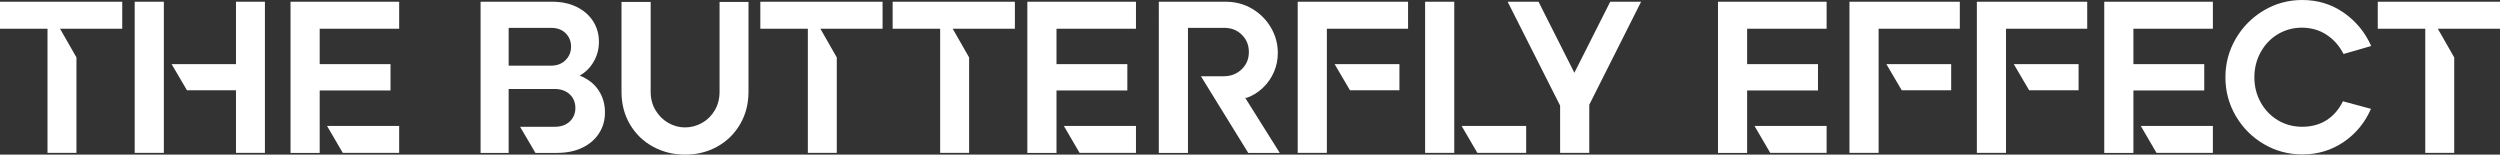
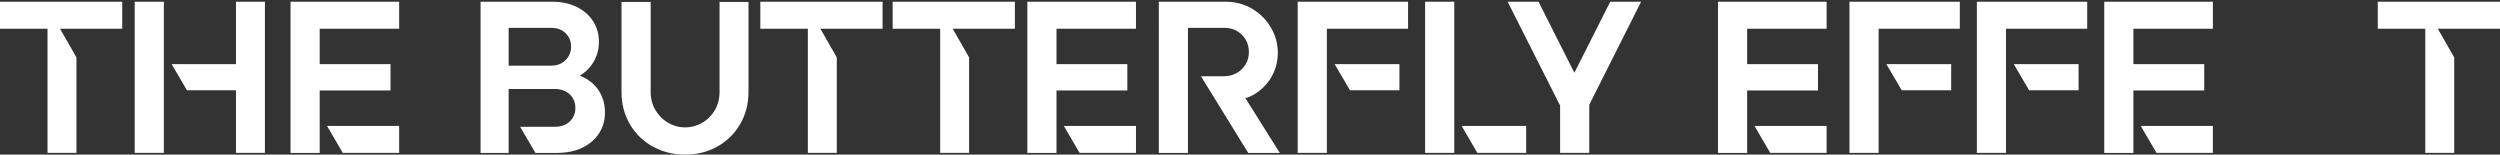
<svg xmlns="http://www.w3.org/2000/svg" id="Layer_2" data-name="Layer 2" viewBox="0 0 1157.62 71.6">
  <rect x="0" y="0" width="1157.62" height="71.6" fill="#333333" stroke="none" />
  <defs>
    <style>
      .cls-1 {
        fill: #fff;
        stroke-width: 0px;
      }
    </style>
  </defs>
  <g id="Layer_1-2" data-name="Layer 1">
    <g>
      <path class="cls-1" d="m22,13.3H0V.8h56.6v12.5h-28.8l7.6,13.3v44.2h-13.4V13.3Z" />
      <path class="cls-1" d="m62.37.8h13.5v70h-13.5V.8Zm46.9,41h-22.7l-7.1-12.1h29.8V.8h13.4v70h-13.4v-29Z" />
      <path class="cls-1" d="m134.53.8h50.3v12.5h-36.8v16.4h32.8v12.2h-32.8v28.9h-13.5V.8Zm16.9,57.5h33.4v12.5h-26.1l-7.3-12.5Z" />
      <path class="cls-1" d="m222.53.8h33.1c4.4,0,8.23.82,11.5,2.45,3.27,1.63,5.78,3.85,7.55,6.65,1.77,2.8,2.65,5.93,2.65,9.4s-.8,6.4-2.4,9.2-3.77,4.97-6.5,6.5c3.93,1.6,6.87,3.9,8.8,6.9,1.93,3,2.9,6.37,2.9,10.1s-.9,6.82-2.7,9.65c-1.8,2.83-4.37,5.07-7.7,6.7-3.33,1.63-7.3,2.45-11.9,2.45h-9.9l-7.1-12.1h16.1c2.87,0,5.17-.82,6.9-2.45,1.73-1.63,2.6-3.72,2.6-6.25s-.88-4.72-2.65-6.35c-1.77-1.63-4.08-2.45-6.95-2.45h-21.3v29.6h-13V.8Zm32.6,29.6c2.8,0,5.05-.85,6.75-2.55,1.7-1.7,2.55-3.78,2.55-6.25s-.83-4.53-2.5-6.2c-1.67-1.67-3.9-2.5-6.7-2.5h-19.7v17.5h19.6Z" />
      <path class="cls-1" d="m317.19,71.6c-5.33,0-10.25-1.22-14.75-3.65s-8.07-5.87-10.7-10.3c-2.63-4.43-3.95-9.48-3.95-15.15V.9h13.5v41.6c0,3.2.75,6.05,2.25,8.55s3.47,4.45,5.9,5.85c2.43,1.4,5.02,2.1,7.75,2.1s5.43-.7,7.9-2.1c2.47-1.4,4.43-3.35,5.9-5.85,1.47-2.5,2.2-5.35,2.2-8.55V.9h13.4v41.6c0,5.53-1.28,10.52-3.85,14.95-2.57,4.43-6.08,7.9-10.55,10.4-4.47,2.5-9.47,3.75-15,3.75Z" />
      <path class="cls-1" d="m374.07,13.3h-22V.8h56.6v12.5h-28.8l7.6,13.3v44.2h-13.4V13.3Z" />
      <path class="cls-1" d="m435.34,13.3h-22V.8h56.6v12.5h-28.8l7.6,13.3v44.2h-13.4V13.3Z" />
      <path class="cls-1" d="m475.71.8h50.3v12.5h-36.8v16.4h32.8v12.2h-32.8v28.9h-13.5V.8Zm16.9,57.5h33.4v12.5h-26.1l-7.3-12.5Z" />
      <path class="cls-1" d="m536.59.8h30.9c4.53,0,8.63,1.08,12.3,3.25,3.67,2.17,6.57,5.07,8.7,8.7,2.13,3.63,3.2,7.55,3.2,11.75,0,3.13-.6,6.08-1.8,8.85-1.2,2.77-2.9,5.2-5.1,7.3-2.2,2.1-4.7,3.65-7.5,4.65h-.7l16,25.5h-14.6l-21.9-35.5h10.6c3.27,0,6.02-1.07,8.25-3.2,2.23-2.13,3.35-4.8,3.35-8s-1.08-5.87-3.25-8c-2.17-2.13-4.85-3.2-8.05-3.2h-16.9v57.9h-13.5V.8Z" />
      <path class="cls-1" d="m600.9.8h51.1v12.5h-37.6v57.5h-13.5V.8Zm17.1,28.9h30v12.1h-22.9l-7.1-12.1Z" />
      <path class="cls-1" d="m659.89.8h13.5v70h-13.5V.8Zm16.9,57.5h29.9v12.5h-22.6l-7.3-12.5Z" />
      <path class="cls-1" d="m722.41,48.9L698.11.8h14.3l16.6,32.9L745.61.8h14.3l-24,47.7v22.3h-13.5v-21.9Z" />
      <path class="cls-1" d="m795.51.8h50.3v12.5h-36.8v16.4h32.8v12.2h-32.8v28.9h-13.5V.8Zm16.9,57.5h33.4v12.5h-26.1l-7.3-12.5Z" />
      <path class="cls-1" d="m856.39.8h51.1v12.5h-37.6v57.5h-13.5V.8Zm17.1,28.9h30v12.1h-22.9l-7.1-12.1Z" />
      <path class="cls-1" d="m915.38.8h51.1v12.5h-37.6v57.5h-13.5V.8Zm17.1,28.9h30v12.1h-22.9l-7.1-12.1Z" />
      <path class="cls-1" d="m974.37.8h50.3v12.5h-36.8v16.4h32.8v12.2h-32.8v28.9h-13.5V.8Zm16.9,57.5h33.4v12.5h-26.1l-7.3-12.5Z" />
-       <path class="cls-1" d="m1066.08,71.5c-6.47,0-12.42-1.6-17.85-4.8-5.43-3.2-9.75-7.53-12.95-13-3.2-5.47-4.8-11.43-4.8-17.9s1.6-12.43,4.8-17.9c3.2-5.47,7.52-9.82,12.95-13.05,5.43-3.23,11.38-4.85,17.85-4.85,7.13,0,13.52,1.95,19.15,5.85,5.63,3.9,9.88,9.05,12.75,15.45l-12.8,3.7c-1.87-3.67-4.43-6.6-7.7-8.8-3.27-2.2-7.07-3.33-11.4-3.4-4.2,0-7.98,1.02-11.35,3.05-3.37,2.03-6.02,4.82-7.95,8.35-1.93,3.53-2.9,7.4-2.9,11.6s.97,8.05,2.9,11.55c1.93,3.5,4.58,6.27,7.95,8.3,3.37,2.04,7.15,3.05,11.35,3.05s8.1-1.03,11.3-3.1c3.2-2.07,5.7-4.97,7.5-8.7l13,3.5c-2.8,6.4-7.02,11.52-12.65,15.35-5.63,3.83-12.02,5.75-19.15,5.75Z" />
      <path class="cls-1" d="m1123.02,13.3h-22V.8h56.6v12.5h-28.8l7.6,13.3v44.2h-13.4V13.3Z" />
    </g>
  </g>
</svg>